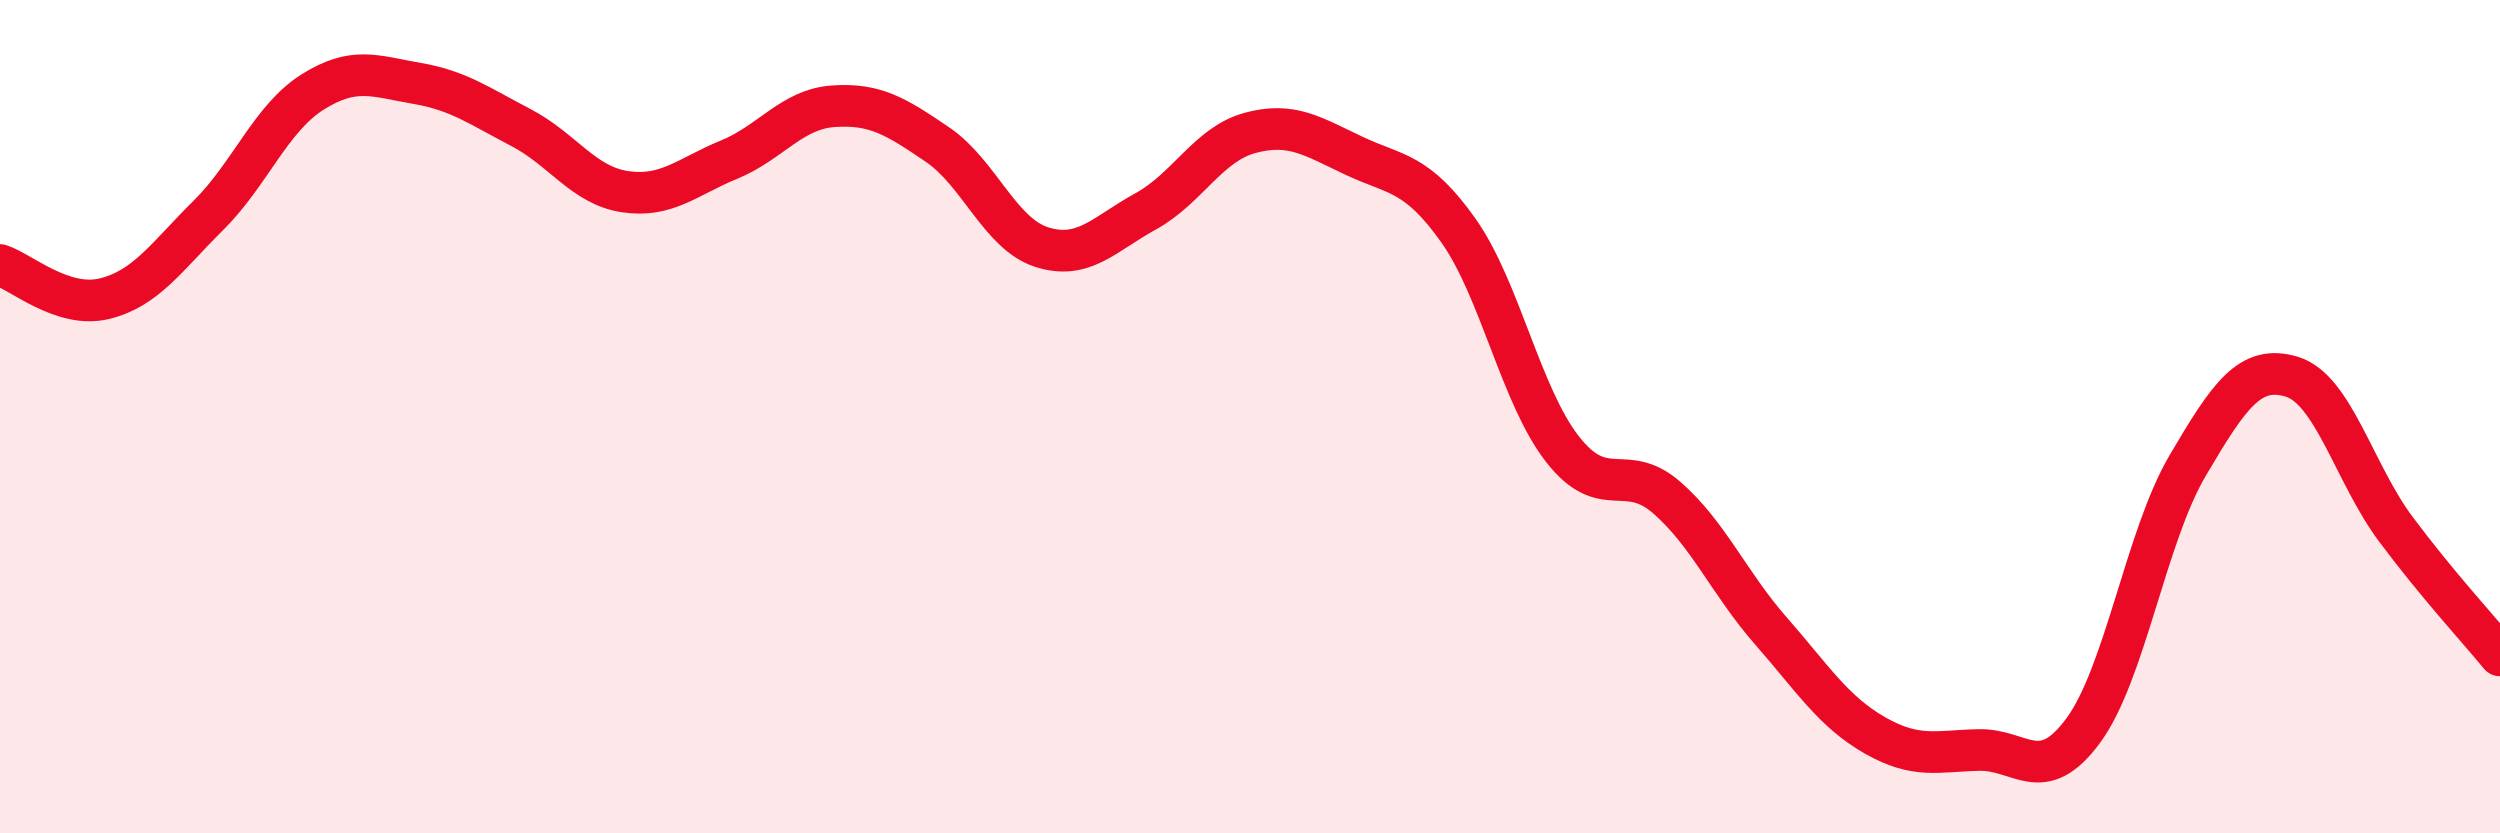
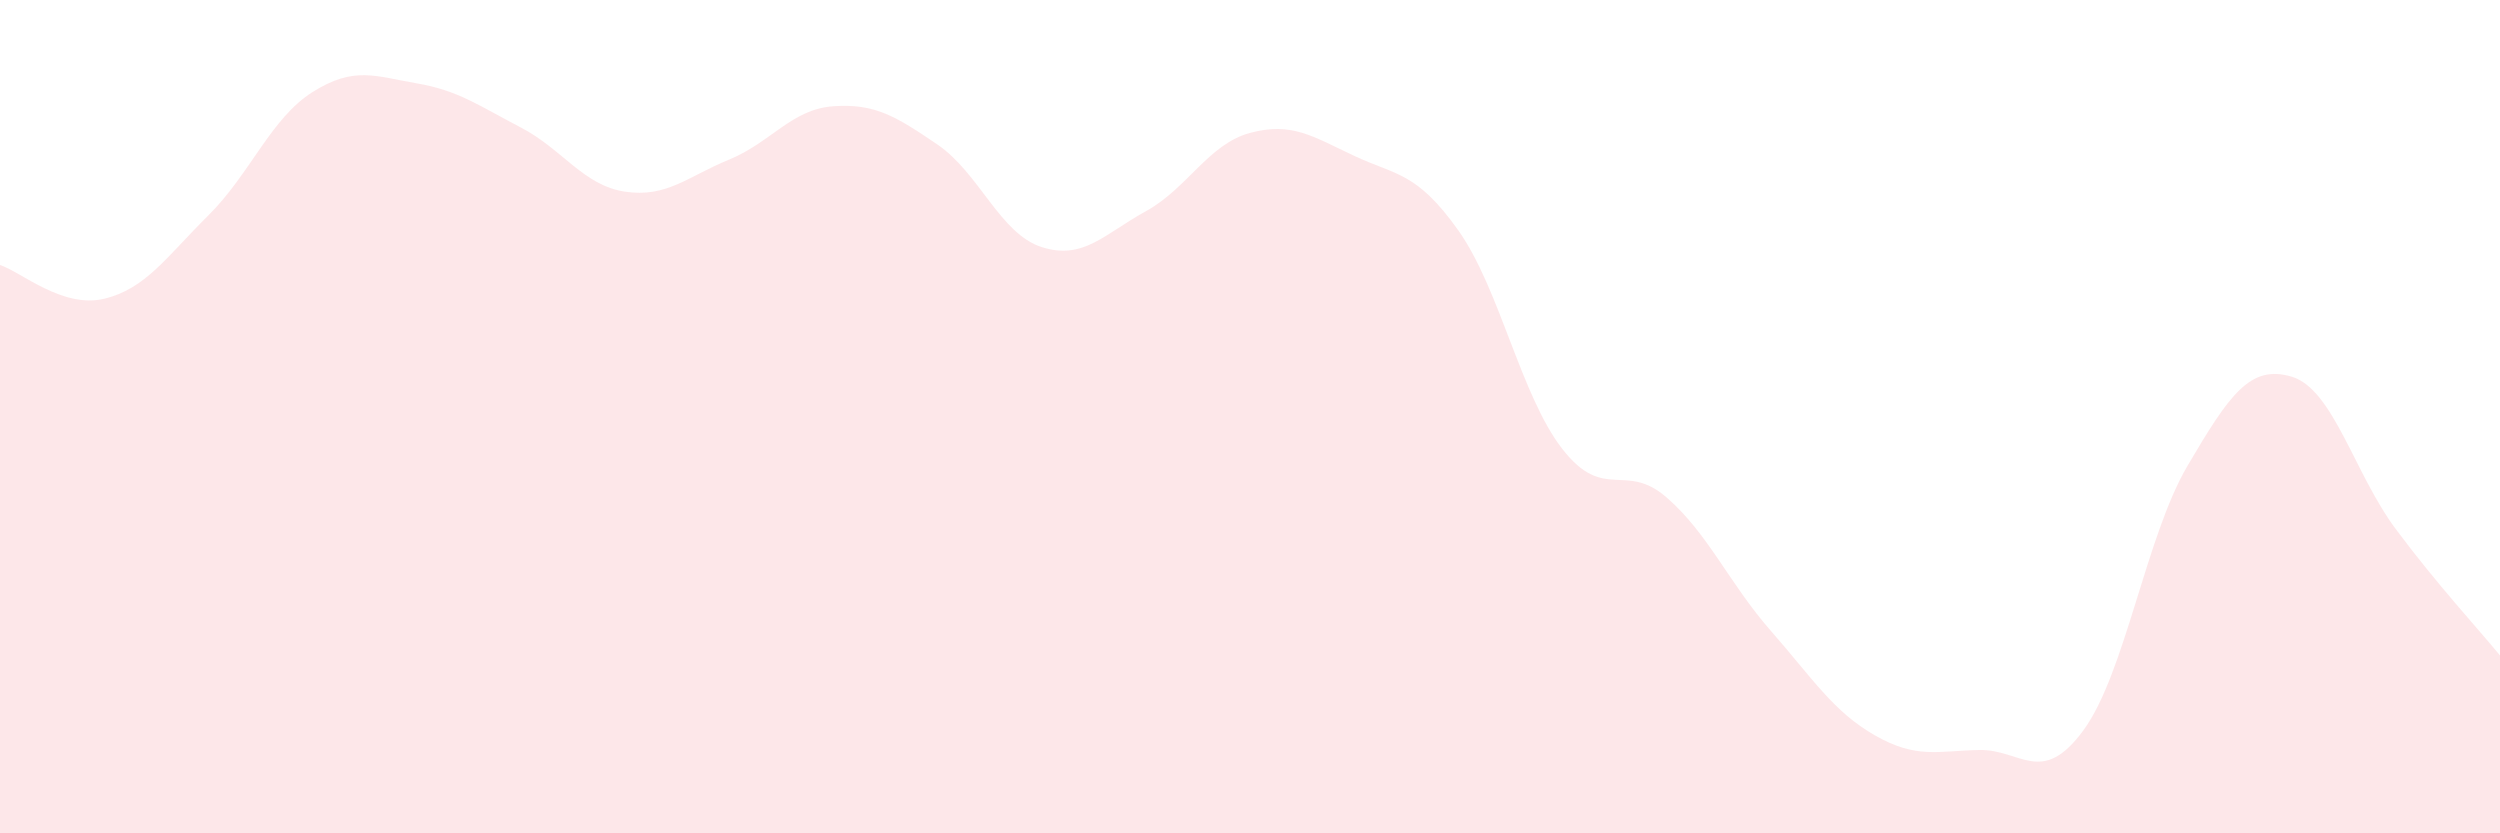
<svg xmlns="http://www.w3.org/2000/svg" width="60" height="20" viewBox="0 0 60 20">
  <path d="M 0,6.36 C 0.5,6.52 1.5,7.41 2.5,7.17 C 3.5,6.93 4,6.16 5,5.17 C 6,4.18 6.5,2.84 7.5,2.21 C 8.5,1.58 9,1.83 10,2 C 11,2.17 11.5,2.54 12.5,3.06 C 13.5,3.58 14,4.45 15,4.6 C 16,4.75 16.5,4.24 17.5,3.83 C 18.5,3.42 19,2.62 20,2.55 C 21,2.48 21.5,2.79 22.5,3.47 C 23.5,4.15 24,5.61 25,5.93 C 26,6.25 26.5,5.62 27.5,5.07 C 28.5,4.52 29,3.46 30,3.19 C 31,2.92 31.5,3.27 32.5,3.74 C 33.5,4.21 34,4.12 35,5.53 C 36,6.94 36.5,9.5 37.5,10.78 C 38.5,12.06 39,11.07 40,11.94 C 41,12.81 41.5,14 42.5,15.14 C 43.5,16.28 44,17.08 45,17.65 C 46,18.22 46.5,18.02 47.5,18 C 48.5,17.98 49,18.89 50,17.53 C 51,16.17 51.5,12.88 52.5,11.18 C 53.5,9.48 54,8.74 55,9.04 C 56,9.34 56.5,11.36 57.5,12.7 C 58.5,14.04 59.5,15.12 60,15.73L60 20L0 20Z" fill="#EB0A25" opacity="0.1" stroke-linecap="round" stroke-linejoin="round" />
-   <path d="M 0,6.36 C 0.5,6.52 1.5,7.41 2.5,7.17 C 3.5,6.93 4,6.16 5,5.17 C 6,4.18 6.5,2.84 7.5,2.21 C 8.5,1.58 9,1.83 10,2 C 11,2.17 11.5,2.54 12.5,3.06 C 13.5,3.58 14,4.45 15,4.6 C 16,4.75 16.5,4.24 17.5,3.83 C 18.5,3.42 19,2.62 20,2.55 C 21,2.48 21.5,2.79 22.5,3.47 C 23.5,4.15 24,5.61 25,5.93 C 26,6.25 26.5,5.62 27.5,5.07 C 28.5,4.52 29,3.46 30,3.19 C 31,2.92 31.5,3.27 32.5,3.74 C 33.5,4.21 34,4.12 35,5.53 C 36,6.94 36.5,9.5 37.5,10.78 C 38.5,12.06 39,11.07 40,11.94 C 41,12.81 41.5,14 42.5,15.14 C 43.5,16.28 44,17.08 45,17.65 C 46,18.22 46.5,18.02 47.5,18 C 48.5,17.98 49,18.89 50,17.53 C 51,16.17 51.5,12.88 52.5,11.18 C 53.5,9.48 54,8.74 55,9.04 C 56,9.34 56.5,11.36 57.5,12.7 C 58.5,14.04 59.5,15.12 60,15.73" stroke="#EB0A25" stroke-width="1" fill="none" stroke-linecap="round" stroke-linejoin="round" />
</svg>